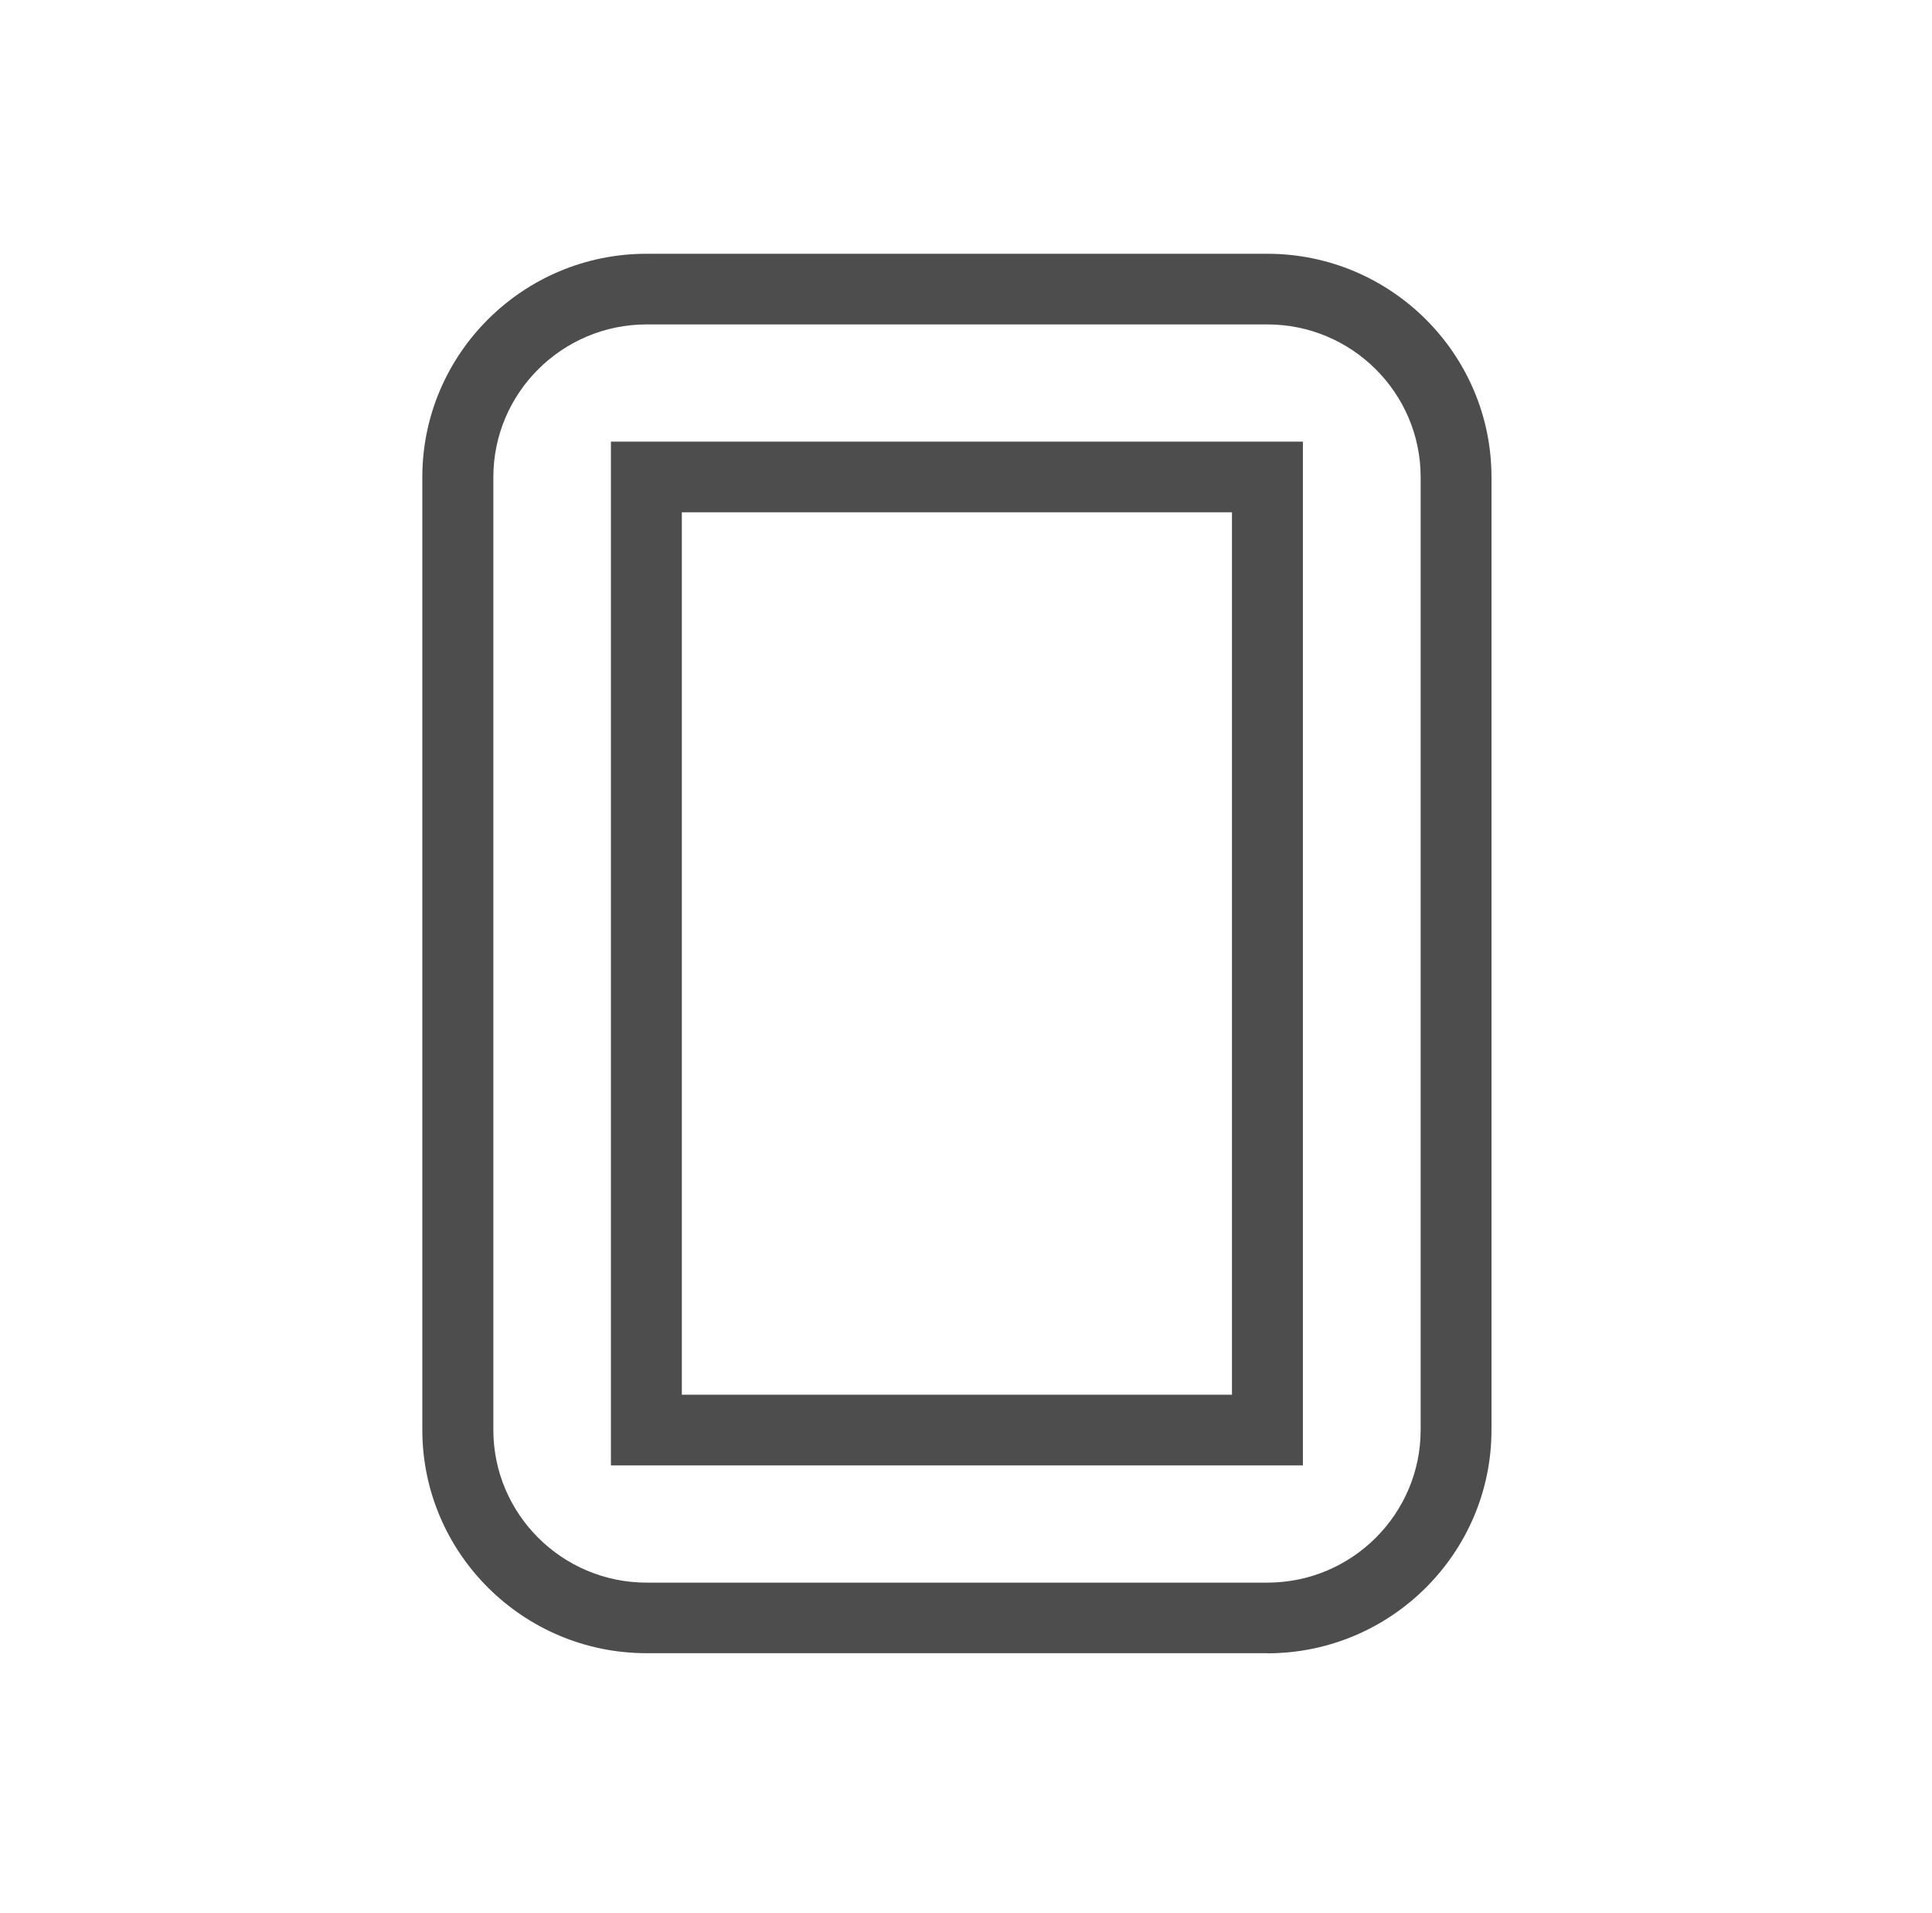
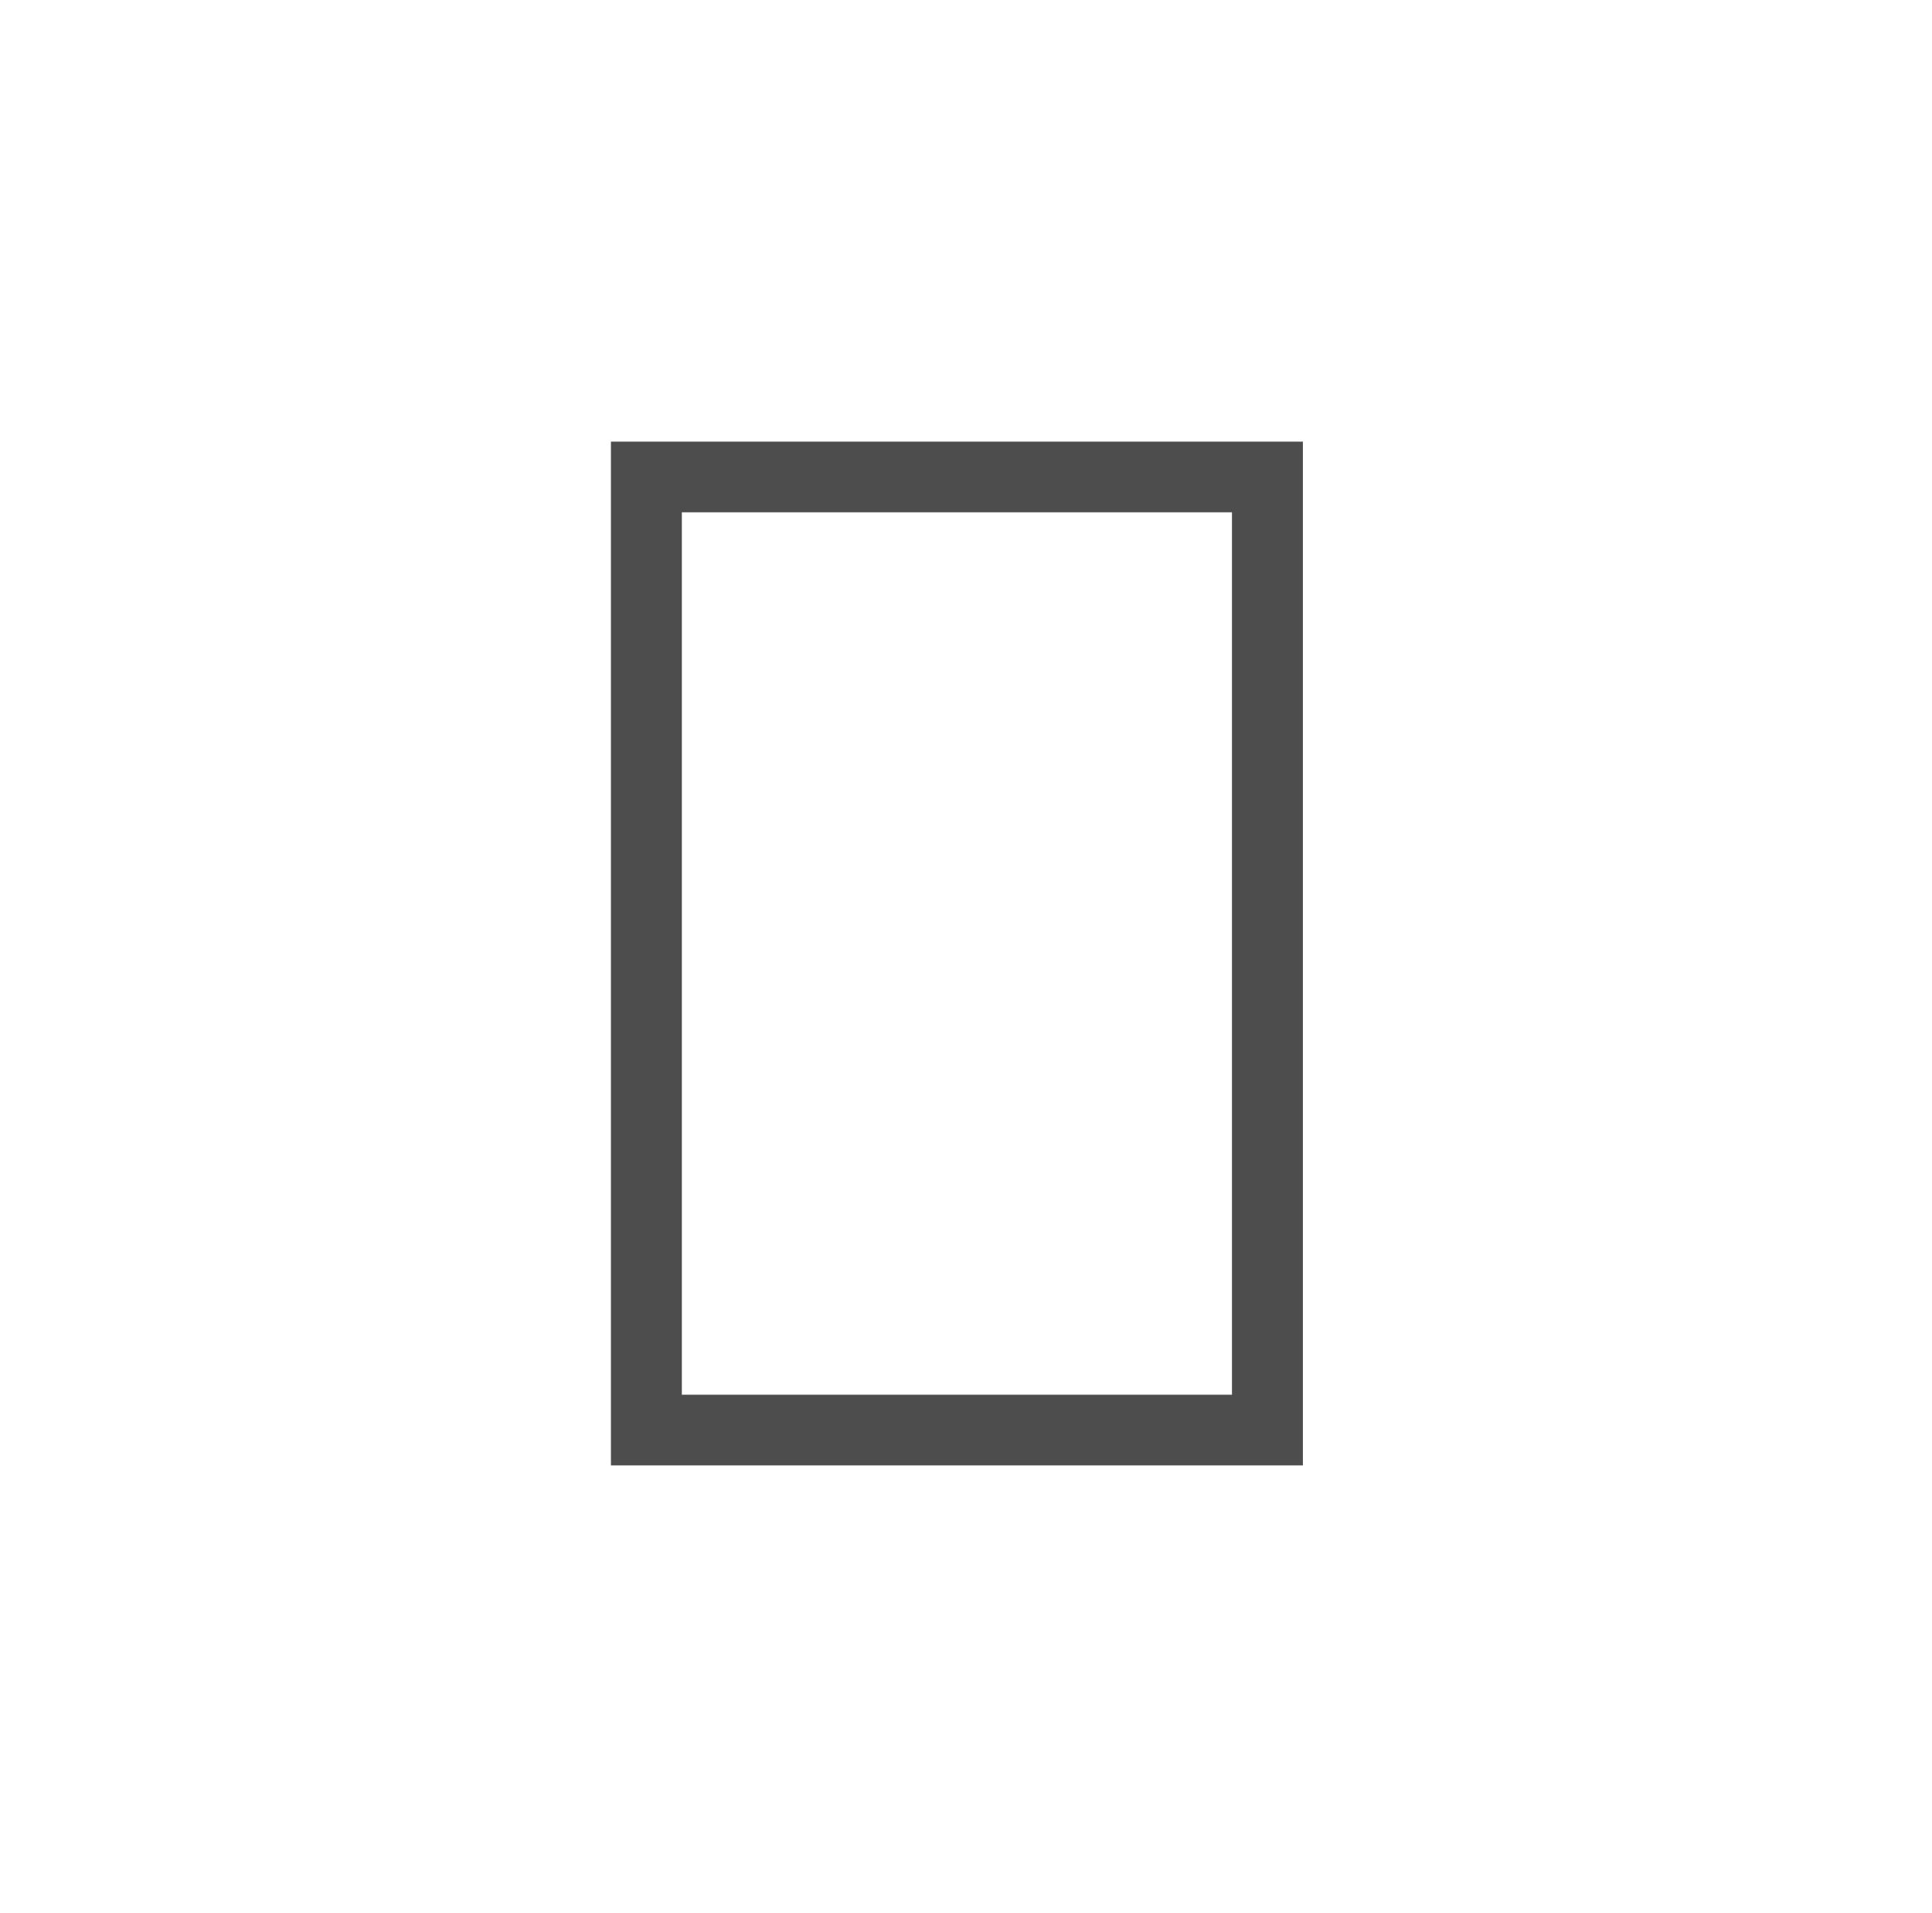
<svg xmlns="http://www.w3.org/2000/svg" width="101" height="100" viewBox="0 0 101 100" fill="none">
-   <path d="M66.25 86.41H33.799C27.337 86.41 22.078 81.171 22.078 74.734V24.939C22.078 18.503 27.337 13.264 33.799 13.264H66.25C72.711 13.264 77.971 18.503 77.971 24.939V74.74C77.971 81.177 72.711 86.416 66.25 86.416V86.41ZM33.804 16.957C29.387 16.957 25.791 20.539 25.791 24.939V74.74C25.791 79.14 29.387 82.722 33.804 82.722H66.255C70.672 82.722 74.268 79.14 74.268 74.74V24.939C74.268 20.539 70.672 16.957 66.255 16.957H33.804Z" fill="#4D4D4D" />
  <path d="M68.112 76.593H31.938V23.084H68.112V76.593ZM35.645 72.9H64.404V26.777H35.645V72.9Z" fill="#4D4D4D" />
</svg>